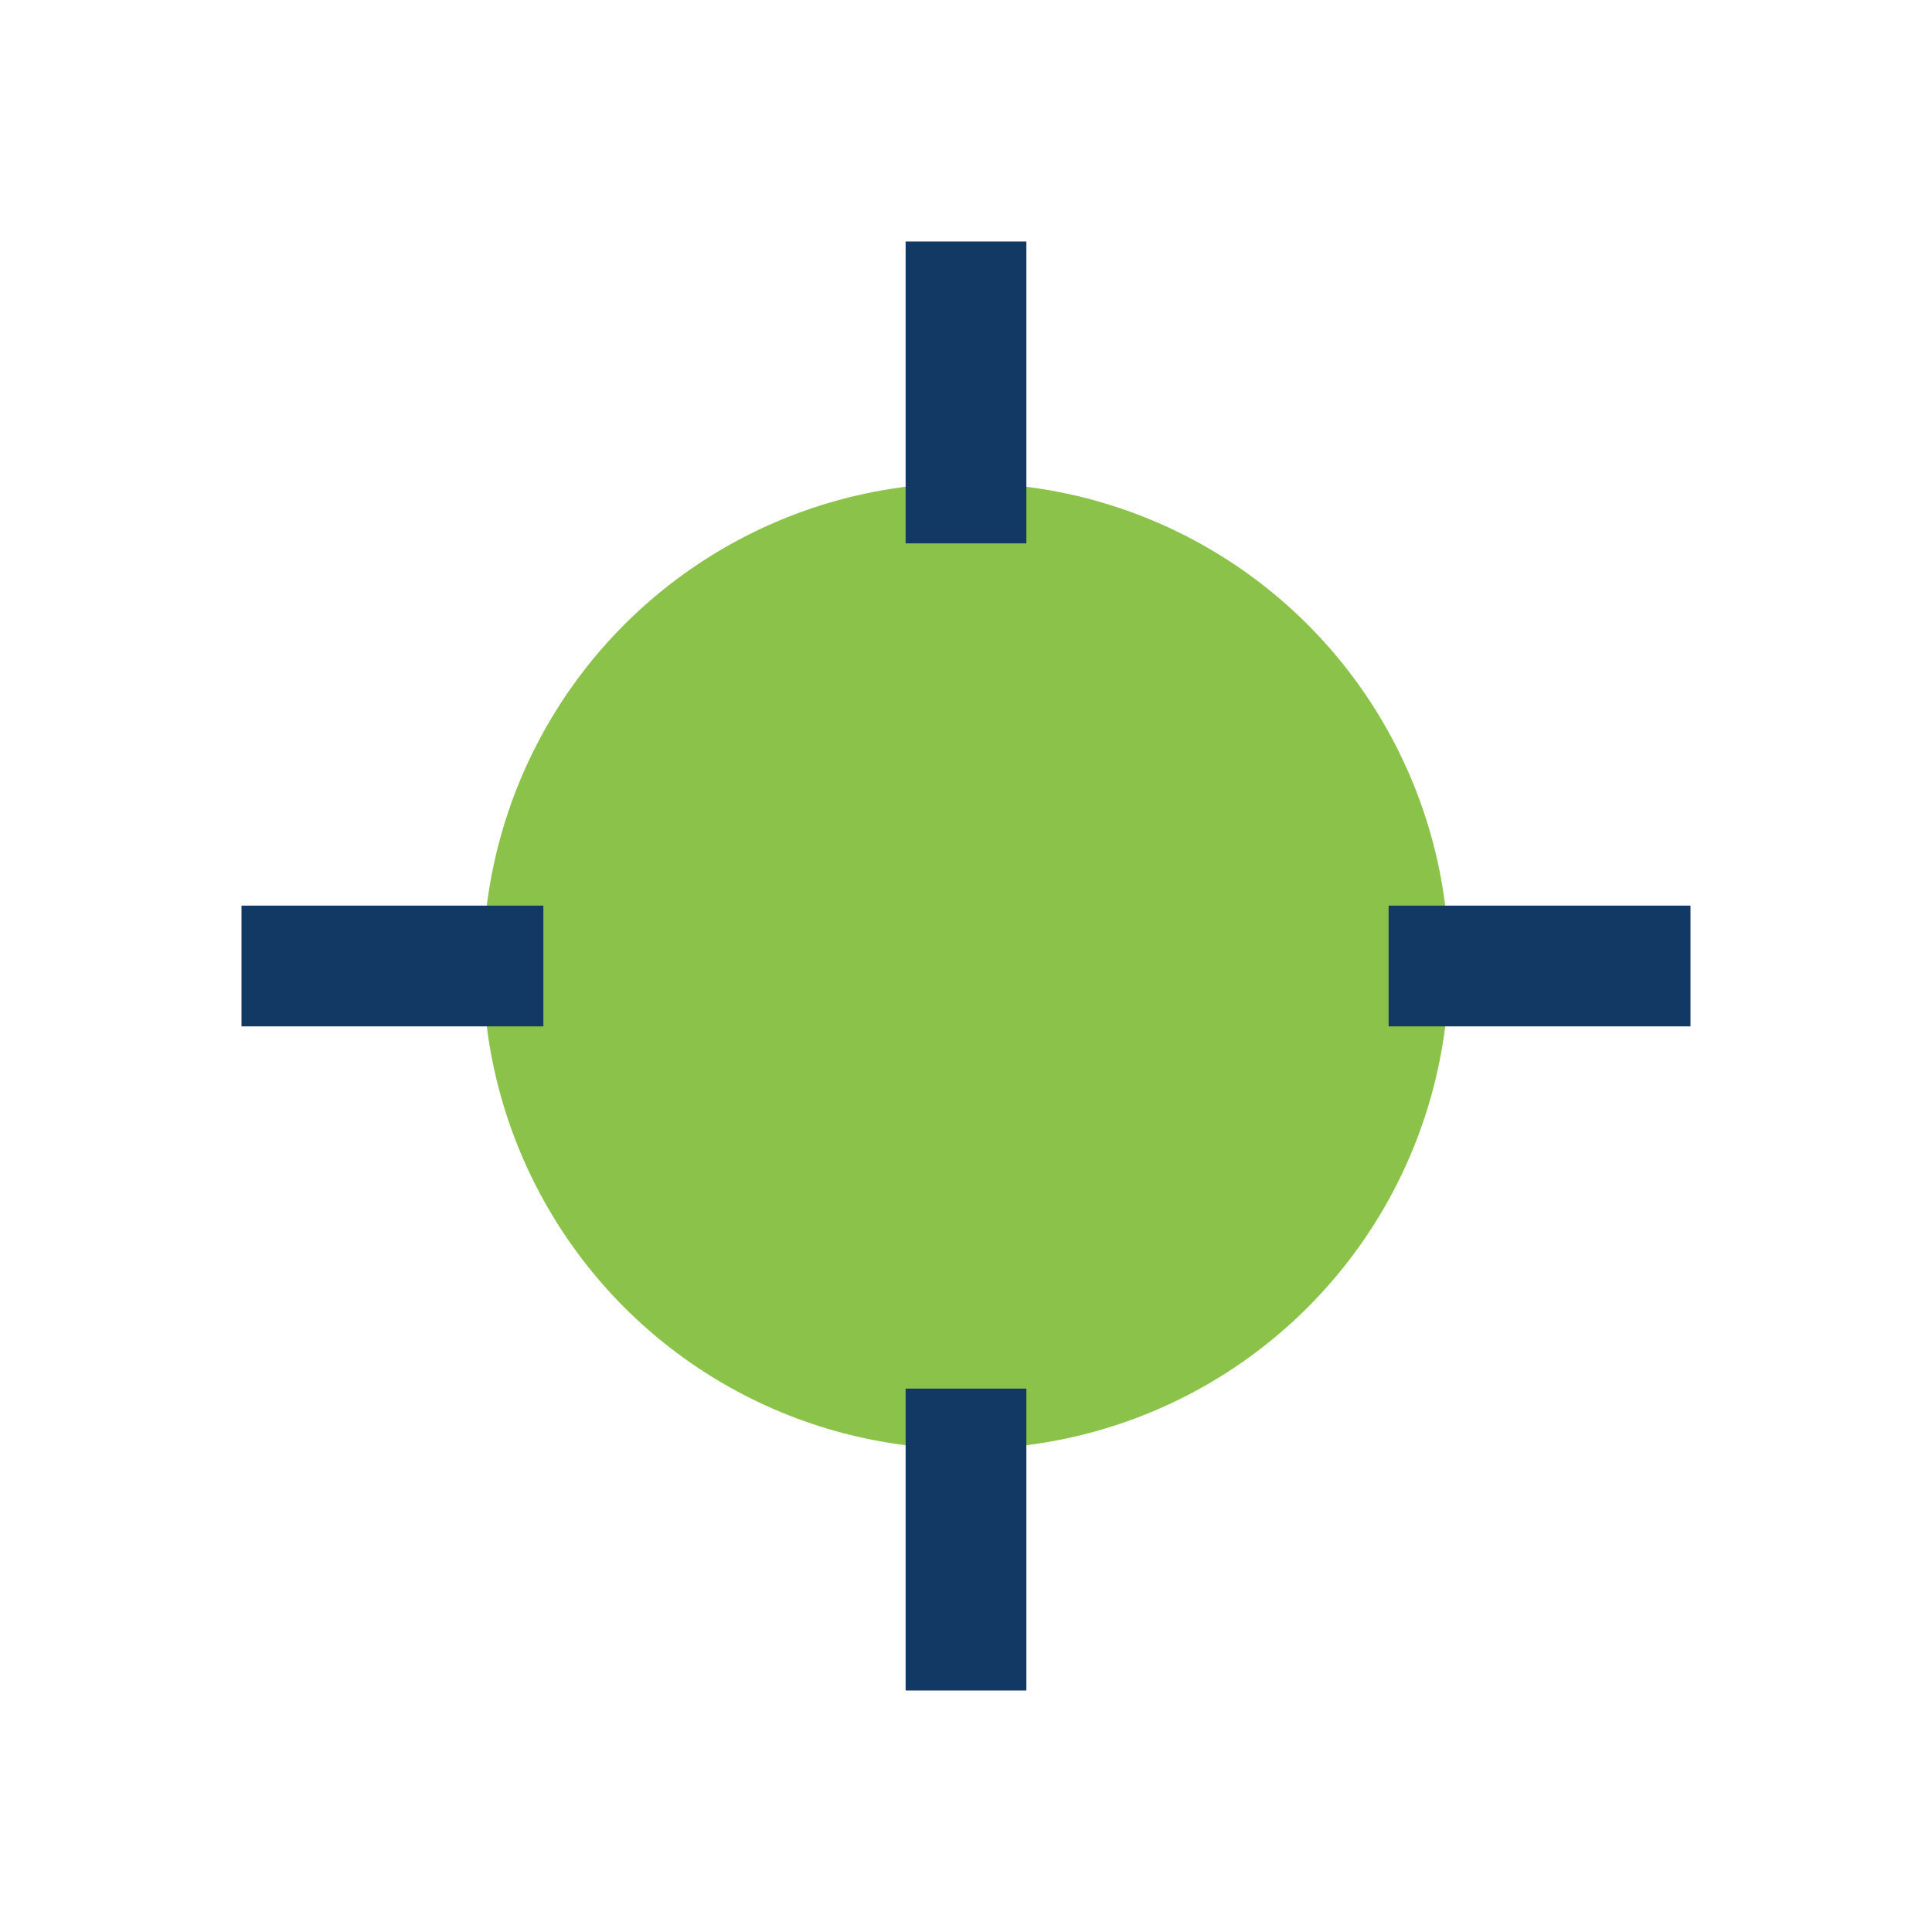
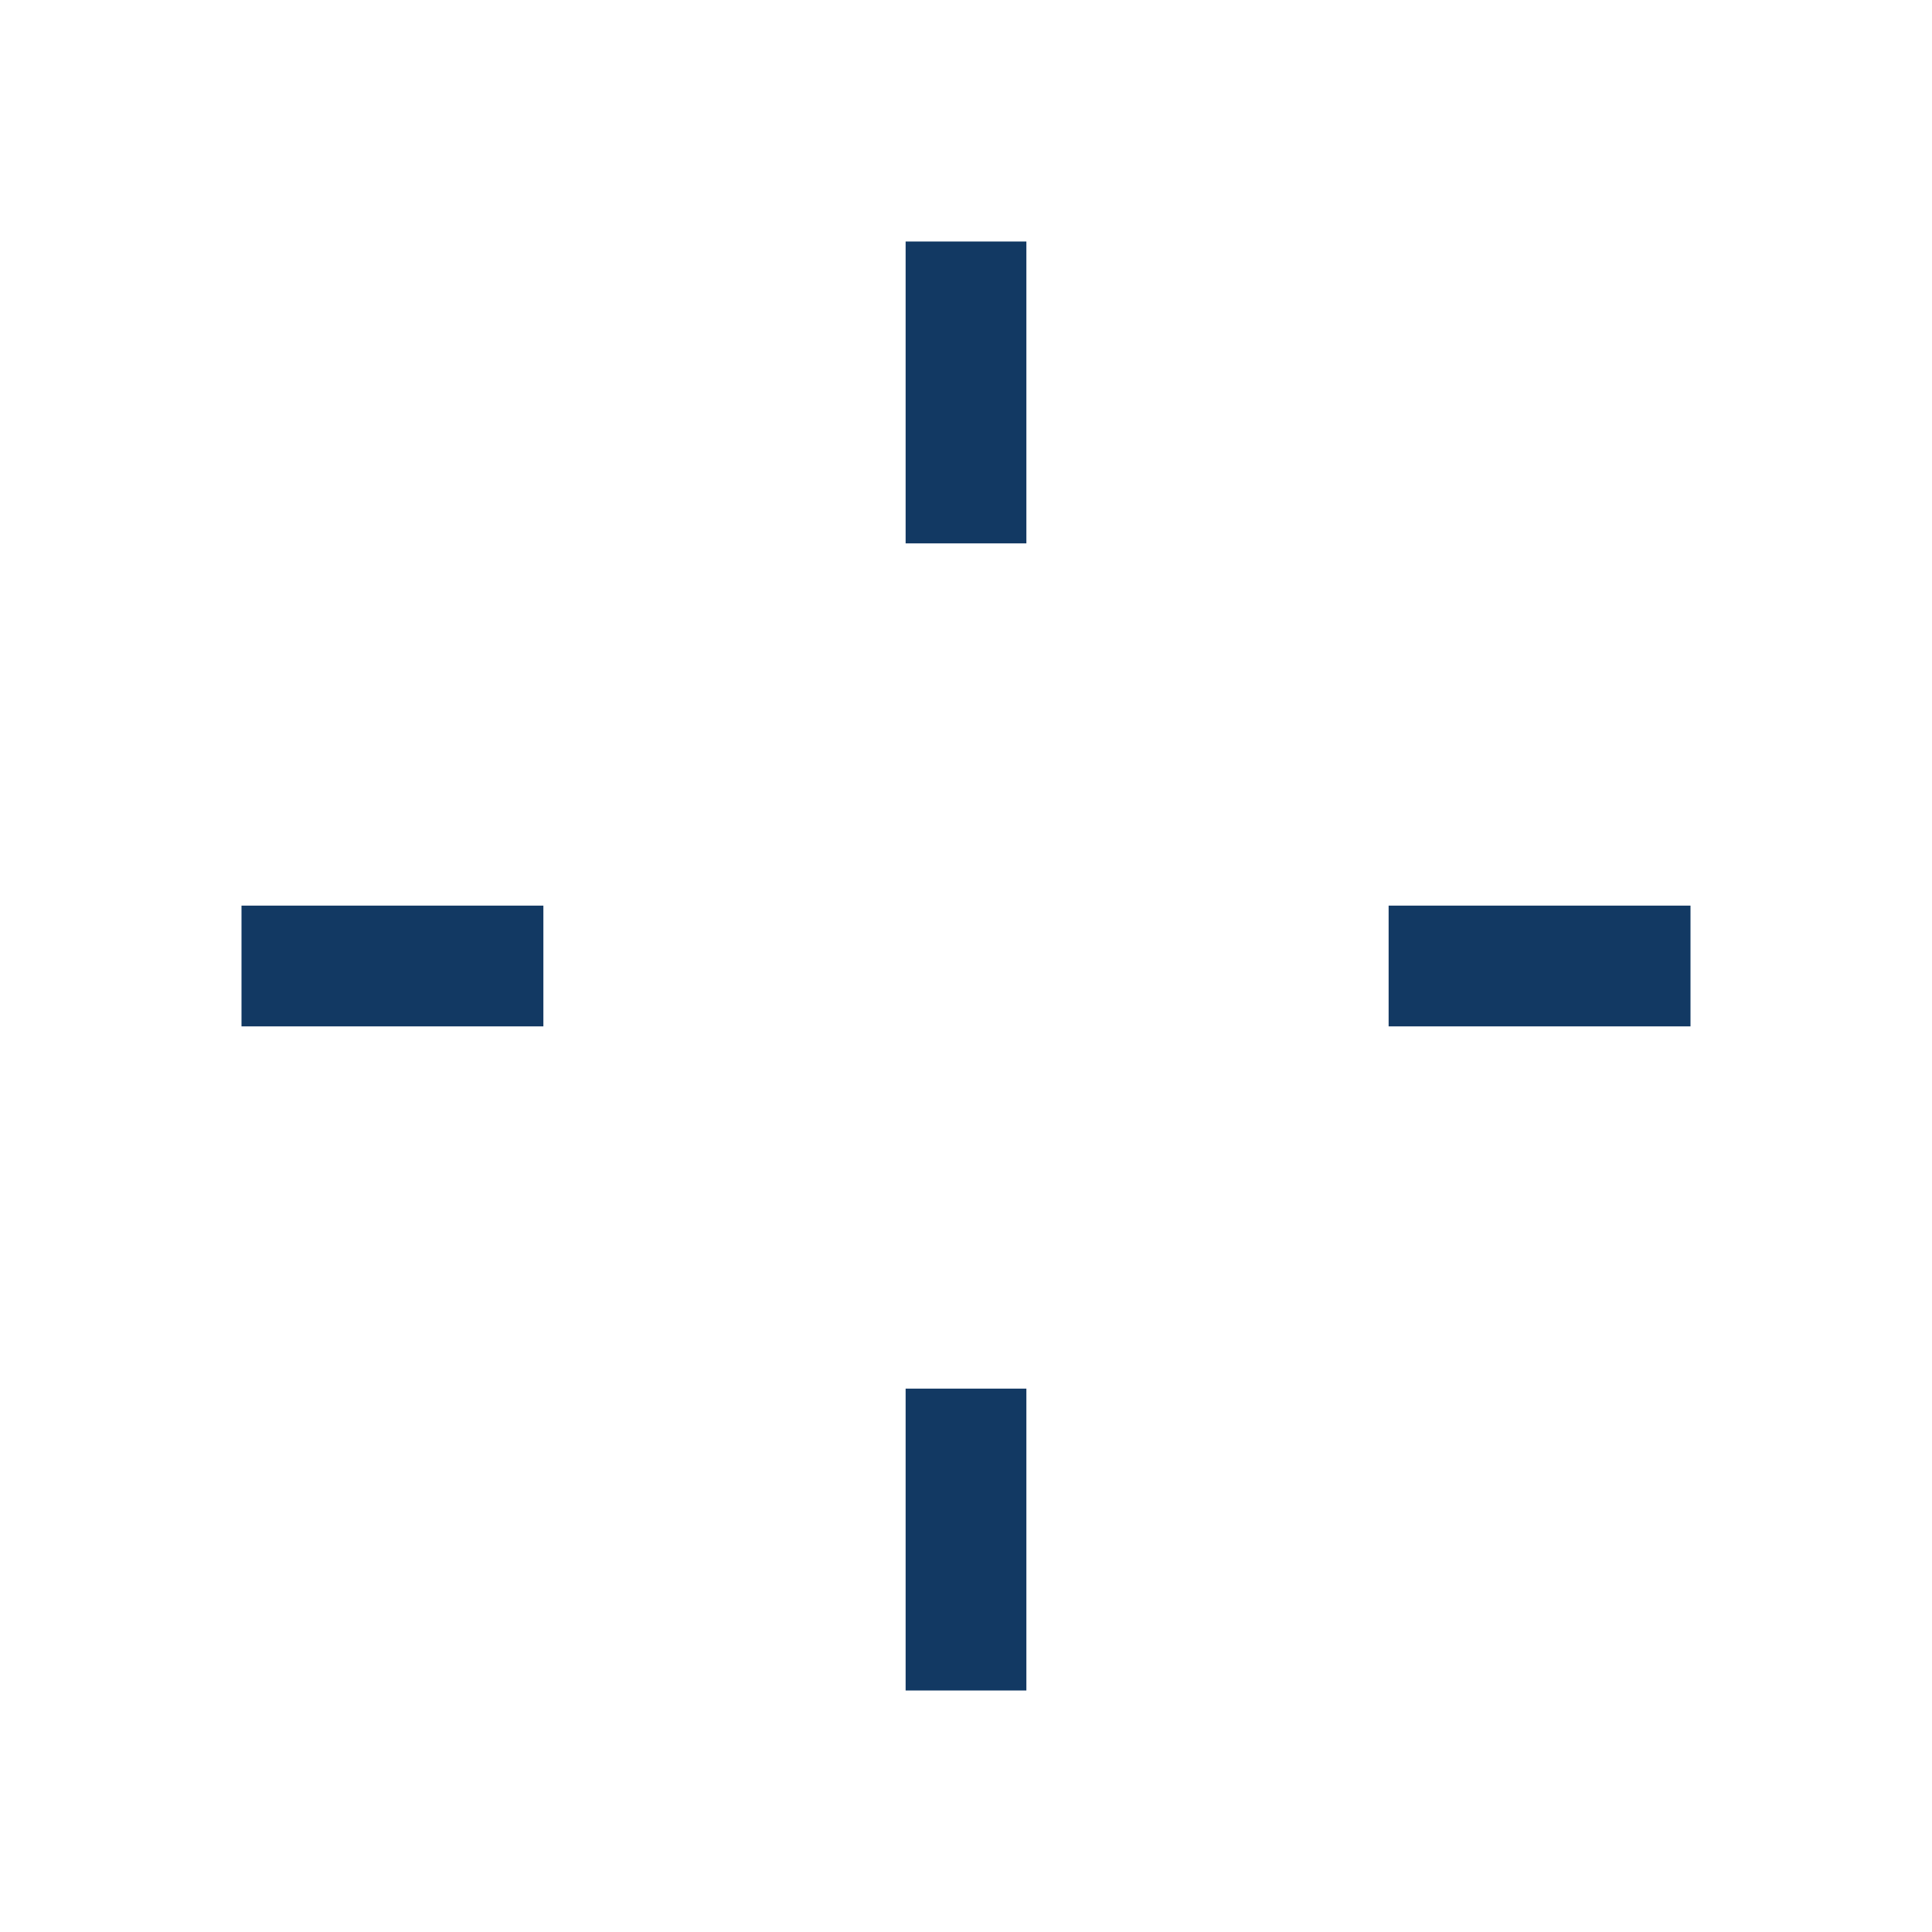
<svg xmlns="http://www.w3.org/2000/svg" width="32" height="32" viewBox="0 0 32 32">
-   <circle cx="16" cy="16" r="8" fill="#8BC34A" />
  <path d="M4 16h5M28 16h-5M16 4v5M16 28v-5" stroke="#123963" stroke-width="2" />
</svg>